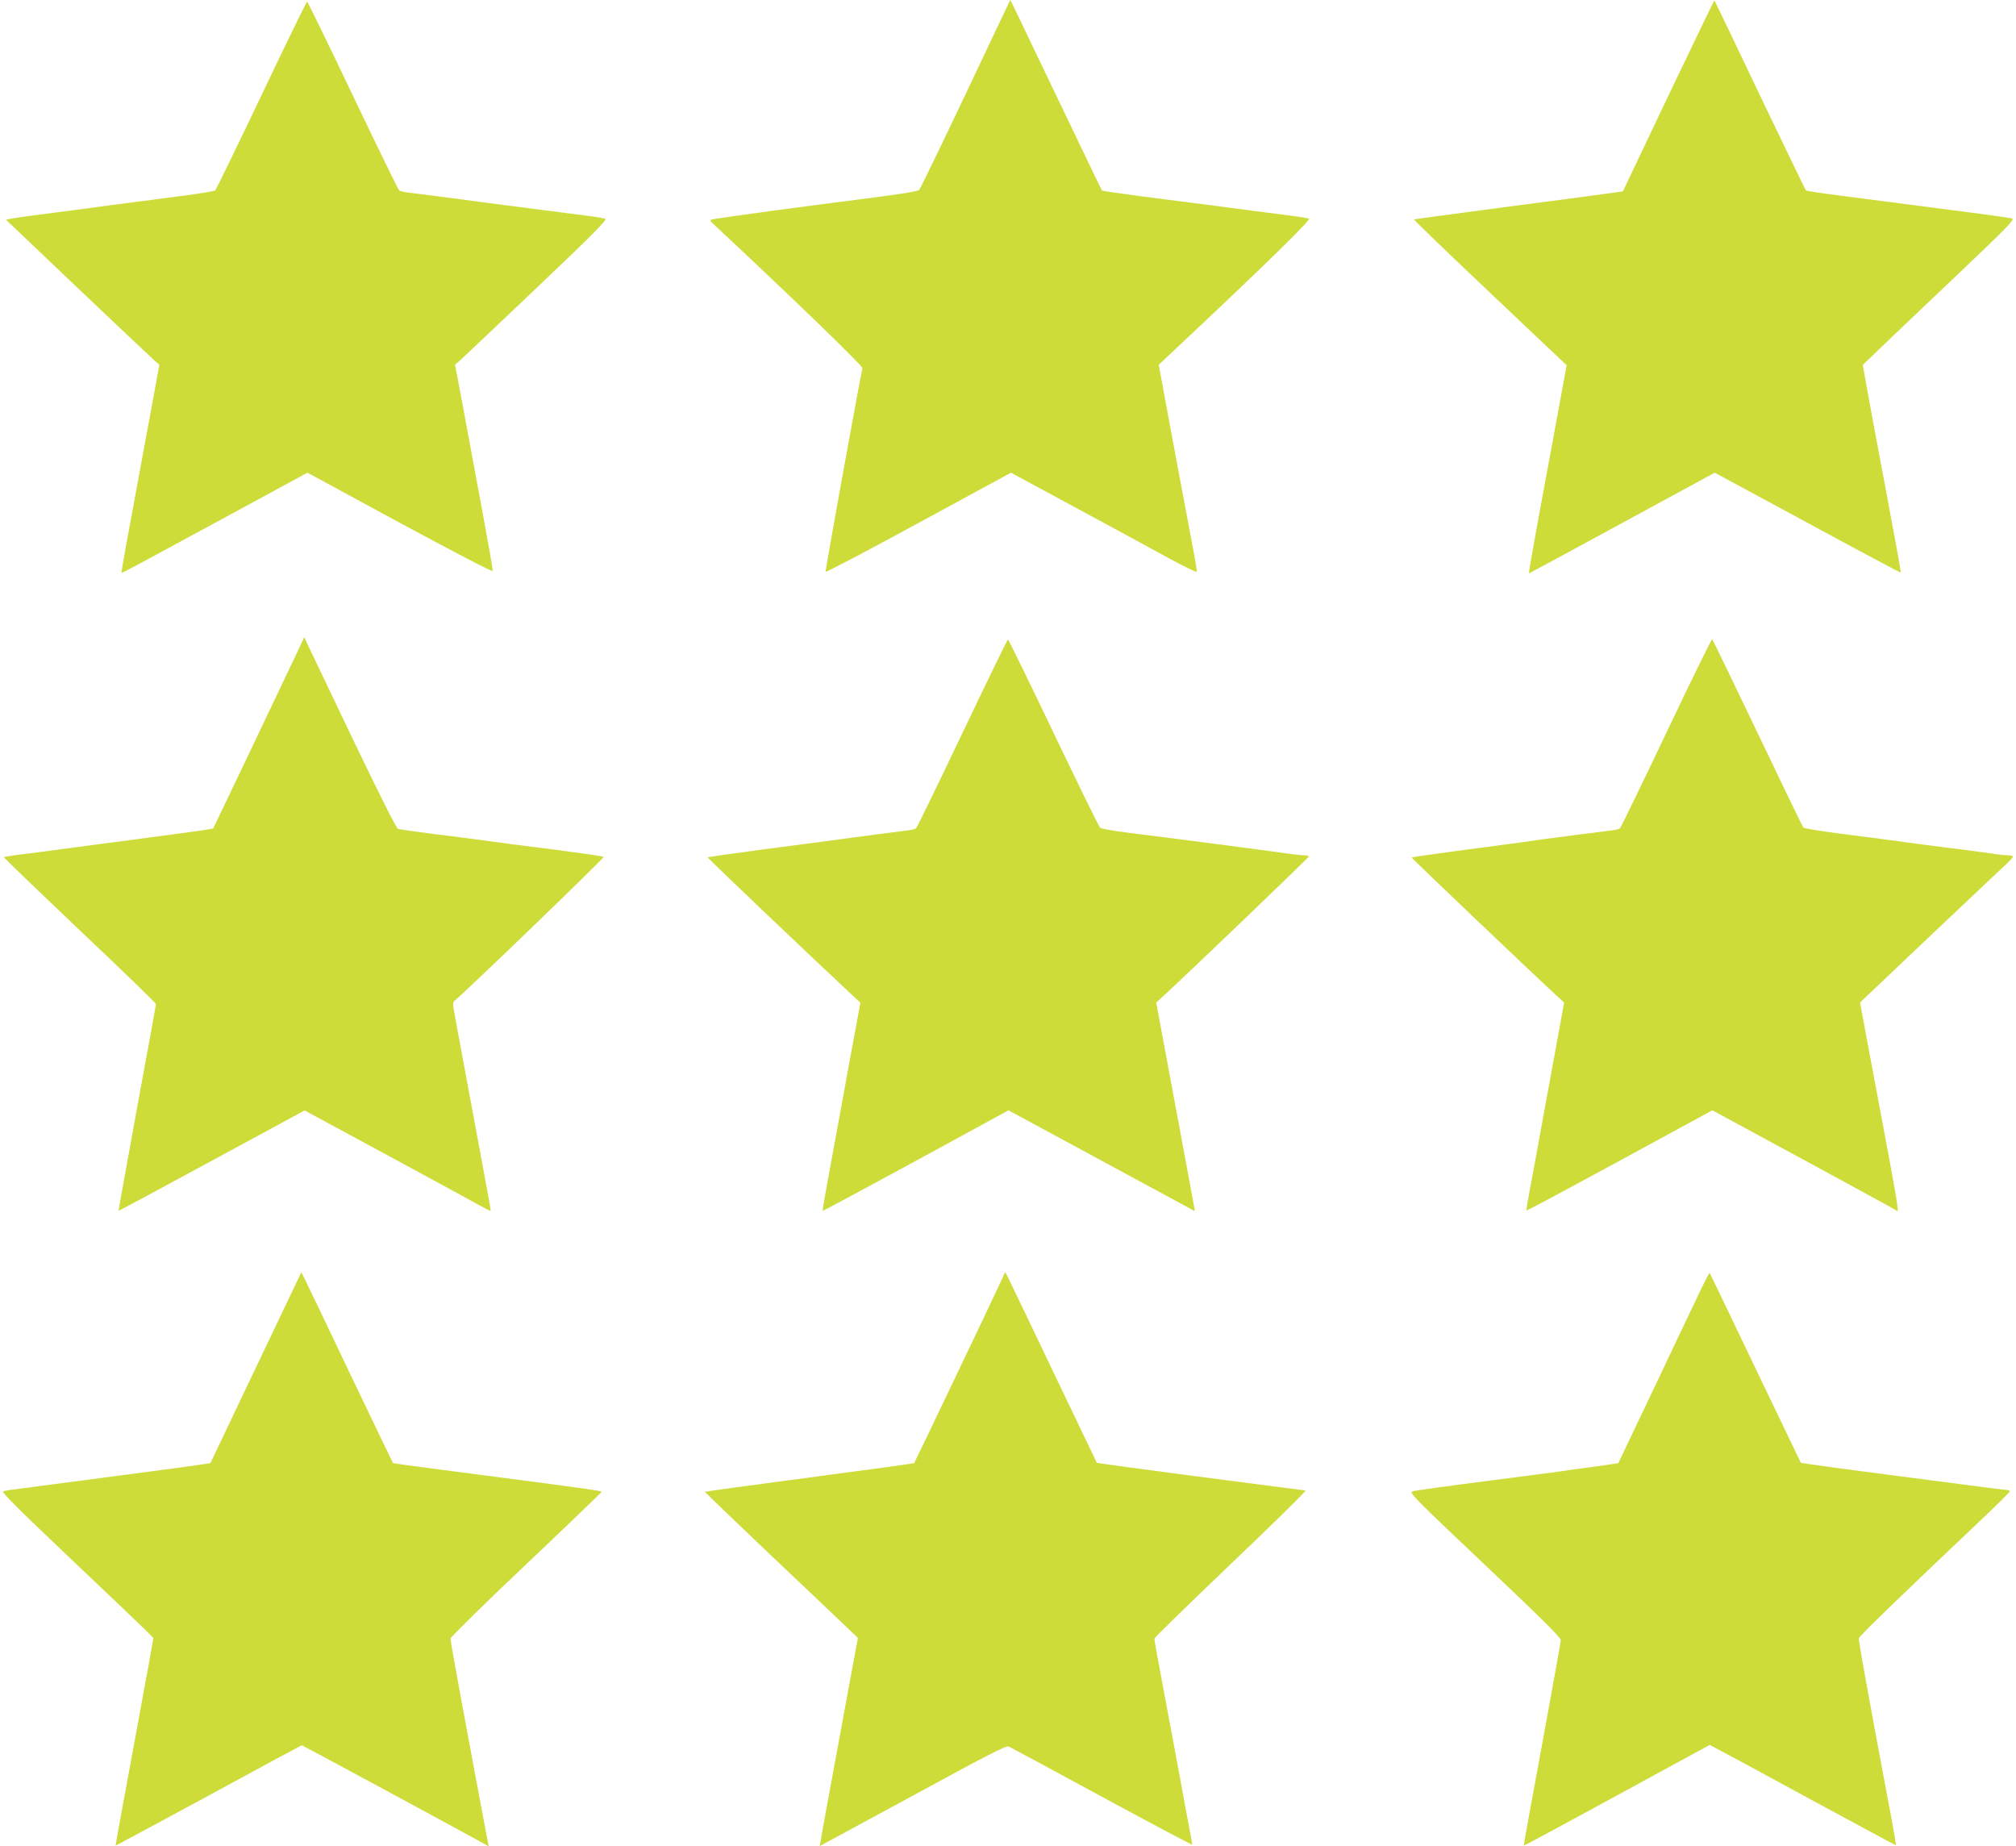
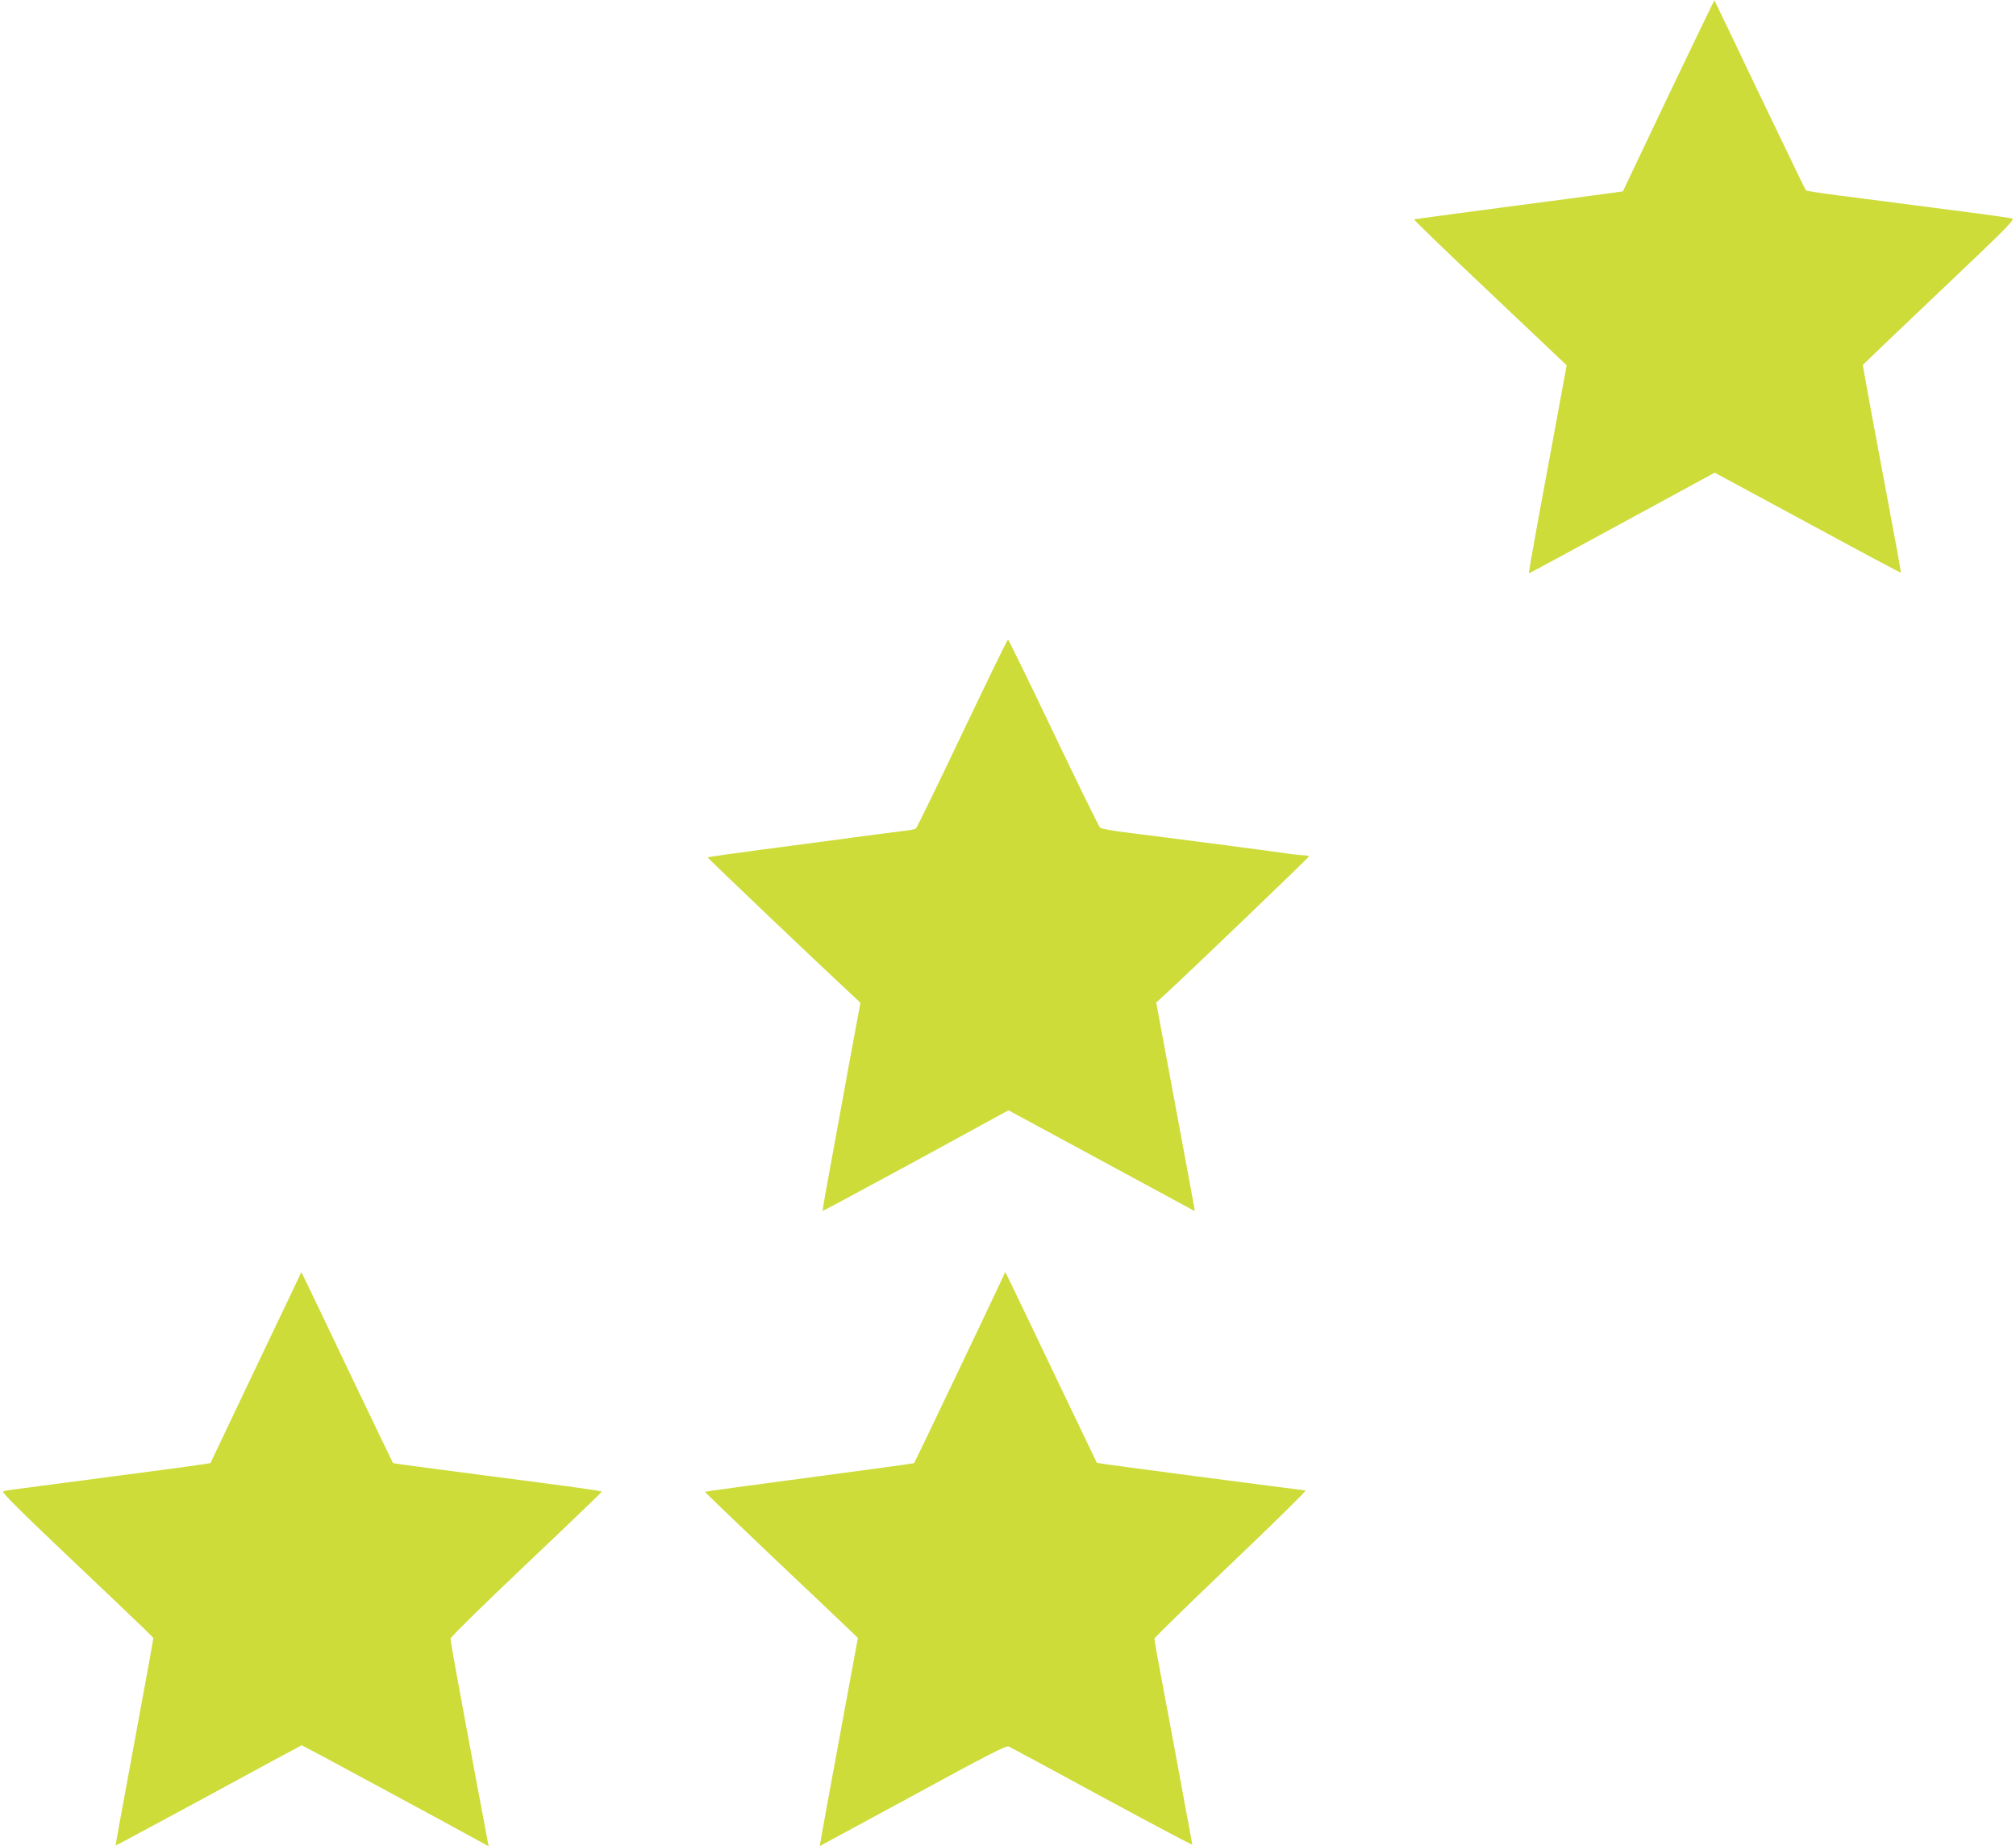
<svg xmlns="http://www.w3.org/2000/svg" version="1.0" width="1280pt" height="1172pt" viewBox="0 0 1280 1172" preserveAspectRatio="xMidYMid meet">
  <g transform="translate(0,1172) scale(0.1,-0.1)" fill="#cddc39" stroke="none">
-     <path d="M6131 11123 c-156 -329 -289 -603 -295 -609 -6 -7 -105 -24 -221 -39 -115 -15 -239 -31 -275 -36 -36 -4 -99 -13 -140 -18 -484 -64 -685 -92 -689 -97 -3 -2 4 -13 15 -23 509 -475 954 -906 950 -919 -11 -38 -237 -1284 -234 -1292 2 -5 267 134 590 310 l587 319 418 -226 c230 -124 495 -268 588 -319 94 -51 171 -89 173 -84 2 5 -8 69 -22 142 -58 307 -133 705 -172 918 -14 74 -30 162 -36 195 l-11 59 102 96 c584 548 867 826 852 832 -10 3 -55 11 -102 17 -87 11 -343 44 -629 82 -91 11 -258 33 -372 48 -114 15 -209 29 -211 31 -3 3 -127 262 -277 575 -150 314 -280 585 -289 603 l-17 32 -283 -597z" />
    <path d="M10593 11113 l-289 -608 -50 -7 c-27 -4 -157 -21 -289 -39 -132 -17 -269 -35 -305 -40 -529 -70 -676 -90 -682 -92 -4 -1 212 -210 481 -464 l488 -462 -63 -343 c-35 -189 -90 -486 -122 -660 -32 -175 -57 -318 -54 -318 2 0 269 144 592 320 l587 319 589 -318 c324 -176 590 -318 592 -316 2 1 -9 65 -23 141 -14 77 -32 173 -40 214 -7 41 -39 210 -70 375 -31 165 -68 365 -82 444 l-26 144 74 71 c41 40 259 248 486 463 381 362 409 392 385 397 -15 3 -99 15 -187 27 -202 26 -517 67 -615 80 -41 5 -170 22 -287 37 -117 15 -214 30 -217 33 -3 3 -134 275 -292 604 -157 330 -287 601 -289 603 -1 1 -132 -271 -292 -605z" />
-     <path d="M1660 11115 c-156 -328 -288 -599 -294 -604 -6 -5 -105 -21 -221 -36 -115 -15 -239 -31 -275 -36 -36 -4 -99 -13 -140 -18 -107 -15 -451 -60 -544 -72 -44 -6 -95 -13 -114 -17 l-34 -7 457 -435 c252 -239 471 -446 487 -460 l30 -25 -56 -305 c-161 -868 -187 -1012 -184 -1016 4 -3 54 24 736 394 l444 241 586 -318 c343 -185 588 -313 590 -306 2 7 -27 171 -63 366 -36 195 -81 437 -100 539 -19 102 -43 235 -55 295 l-21 110 35 30 c19 17 237 223 486 460 358 340 447 431 433 436 -10 3 -40 9 -68 13 -27 3 -288 37 -580 75 -291 39 -557 73 -590 77 -33 3 -65 10 -70 15 -6 4 -139 276 -295 603 -156 328 -287 596 -290 596 -4 0 -134 -268 -290 -595z" />
-     <path d="M1878 7560 c-182 -384 -522 -1096 -524 -1099 -4 -4 -109 -19 -429 -61 -304 -40 -588 -78 -685 -91 -41 -5 -106 -14 -143 -18 -38 -5 -70 -11 -72 -13 -3 -2 214 -210 480 -463 267 -252 485 -463 485 -470 0 -6 -54 -303 -120 -660 -65 -357 -118 -650 -117 -652 2 -1 268 142 592 318 l589 319 520 -281 c287 -155 552 -300 590 -321 38 -21 70 -37 71 -36 2 2 -8 62 -22 133 -13 72 -35 189 -48 260 -13 72 -49 265 -80 430 -31 165 -64 345 -74 400 -18 96 -18 101 -1 115 85 71 949 905 943 910 -4 4 -138 23 -298 44 -272 34 -344 44 -505 66 -36 5 -159 21 -275 35 -115 15 -218 29 -228 33 -11 4 -118 218 -288 572 -149 311 -279 583 -289 605 l-18 40 -54 -115z" />
-     <path d="M10580 7068 c-157 -330 -289 -603 -295 -607 -5 -5 -32 -11 -60 -14 -85 -10 -367 -47 -435 -56 -78 -12 -137 -20 -524 -71 -165 -22 -301 -42 -303 -44 -3 -3 800 -768 930 -886 l38 -35 -31 -170 c-17 -93 -47 -255 -66 -360 -19 -104 -39 -212 -44 -240 -40 -222 -54 -297 -76 -413 -14 -74 -24 -135 -22 -137 2 -3 268 140 592 316 l588 320 576 -312 c317 -172 583 -317 591 -323 22 -17 28 -53 -194 1129 l-35 190 37 36 c110 105 845 801 886 838 26 24 47 47 47 52 0 5 -14 9 -32 9 -17 0 -59 4 -92 10 -34 5 -153 21 -266 35 -113 14 -234 30 -270 35 -76 11 -160 22 -448 59 -117 15 -217 32 -222 37 -5 5 -135 275 -290 599 -155 325 -285 593 -289 597 -3 3 -134 -263 -291 -594z" />
    <path d="M6110 7065 c-156 -328 -288 -599 -294 -604 -6 -5 -33 -11 -61 -14 -44 -5 -319 -41 -510 -67 -38 -5 -223 -30 -409 -54 -186 -25 -341 -47 -343 -49 -3 -3 686 -659 911 -868 l59 -55 -11 -59 c-49 -264 -85 -458 -92 -500 -5 -27 -25 -135 -44 -240 -81 -440 -95 -519 -92 -522 1 -2 267 141 591 317 l588 321 586 -317 c322 -174 589 -319 593 -321 3 -1 4 5 2 14 -2 10 -33 178 -69 373 -36 195 -90 486 -120 645 l-54 290 49 45 c148 135 920 876 920 882 0 5 -14 8 -31 8 -16 0 -60 5 -97 10 -68 11 -774 103 -1041 136 -79 10 -149 23 -156 29 -7 5 -140 277 -296 603 -155 325 -286 592 -289 592 -4 0 -134 -268 -290 -595z" />
    <path d="M1859 3529 c-30 -63 -160 -335 -289 -606 l-234 -492 -66 -10 c-36 -5 -103 -15 -150 -21 -47 -6 -114 -15 -150 -20 -36 -5 -121 -16 -190 -25 -69 -9 -154 -20 -190 -25 -36 -5 -101 -14 -145 -19 -44 -6 -129 -17 -190 -25 -60 -8 -135 -18 -165 -22 -30 -3 -62 -9 -70 -13 -11 -4 106 -121 412 -411 235 -223 454 -431 485 -462 l57 -57 -27 -153 c-15 -84 -70 -380 -121 -658 -52 -278 -93 -506 -92 -507 1 -1 266 142 590 317 323 176 590 320 592 320 4 0 982 -528 1133 -612 l54 -30 -7 34 c-7 36 -145 772 -201 1081 -19 103 -35 195 -34 205 0 9 216 221 480 471 263 249 479 457 479 460 0 6 -109 22 -765 107 -104 14 -221 29 -260 34 -224 29 -298 40 -300 42 -2 2 -125 259 -275 572 -149 313 -279 585 -289 604 l-18 35 -54 -114z" />
    <path d="M6348 3570 c-77 -165 -540 -1135 -544 -1139 -2 -2 -301 -43 -664 -91 -364 -48 -662 -89 -664 -91 -1 -2 191 -187 428 -412 237 -224 456 -432 487 -462 l56 -54 -58 -313 c-116 -628 -186 -1008 -184 -1008 1 0 266 144 591 320 482 263 593 319 609 312 11 -5 278 -149 593 -320 314 -170 572 -307 572 -303 0 3 -16 92 -36 196 -19 105 -46 248 -59 320 -13 72 -45 240 -70 375 -60 317 -75 402 -75 417 0 7 219 220 486 475 268 255 480 464 473 465 -8 2 -104 14 -214 28 -110 14 -231 30 -270 35 -38 5 -142 19 -230 30 -277 36 -609 81 -611 83 -1 1 -124 259 -274 572 -150 314 -280 586 -290 605 l-18 34 -34 -74z" />
-     <path d="M10783 3499 c-38 -79 -168 -352 -288 -606 l-220 -462 -65 -10 c-36 -5 -103 -15 -150 -21 -47 -6 -114 -15 -150 -21 -36 -5 -256 -34 -490 -64 -234 -30 -437 -58 -451 -63 -25 -7 2 -34 457 -465 359 -339 484 -464 484 -480 -1 -12 -54 -310 -119 -662 -65 -352 -118 -641 -116 -642 1 -2 267 141 591 318 l589 321 40 -21 c22 -11 288 -154 590 -319 303 -164 551 -298 553 -297 1 1 -11 73 -27 161 -17 87 -71 379 -121 648 -50 269 -90 496 -88 505 3 14 242 246 786 761 94 89 172 167 172 171 0 5 -6 9 -12 9 -11 0 -203 24 -473 60 -38 5 -142 19 -230 30 -274 35 -609 81 -611 83 -1 1 -131 272 -289 602 -158 330 -288 602 -290 604 -2 2 -35 -61 -72 -140z" />
  </g>
</svg>